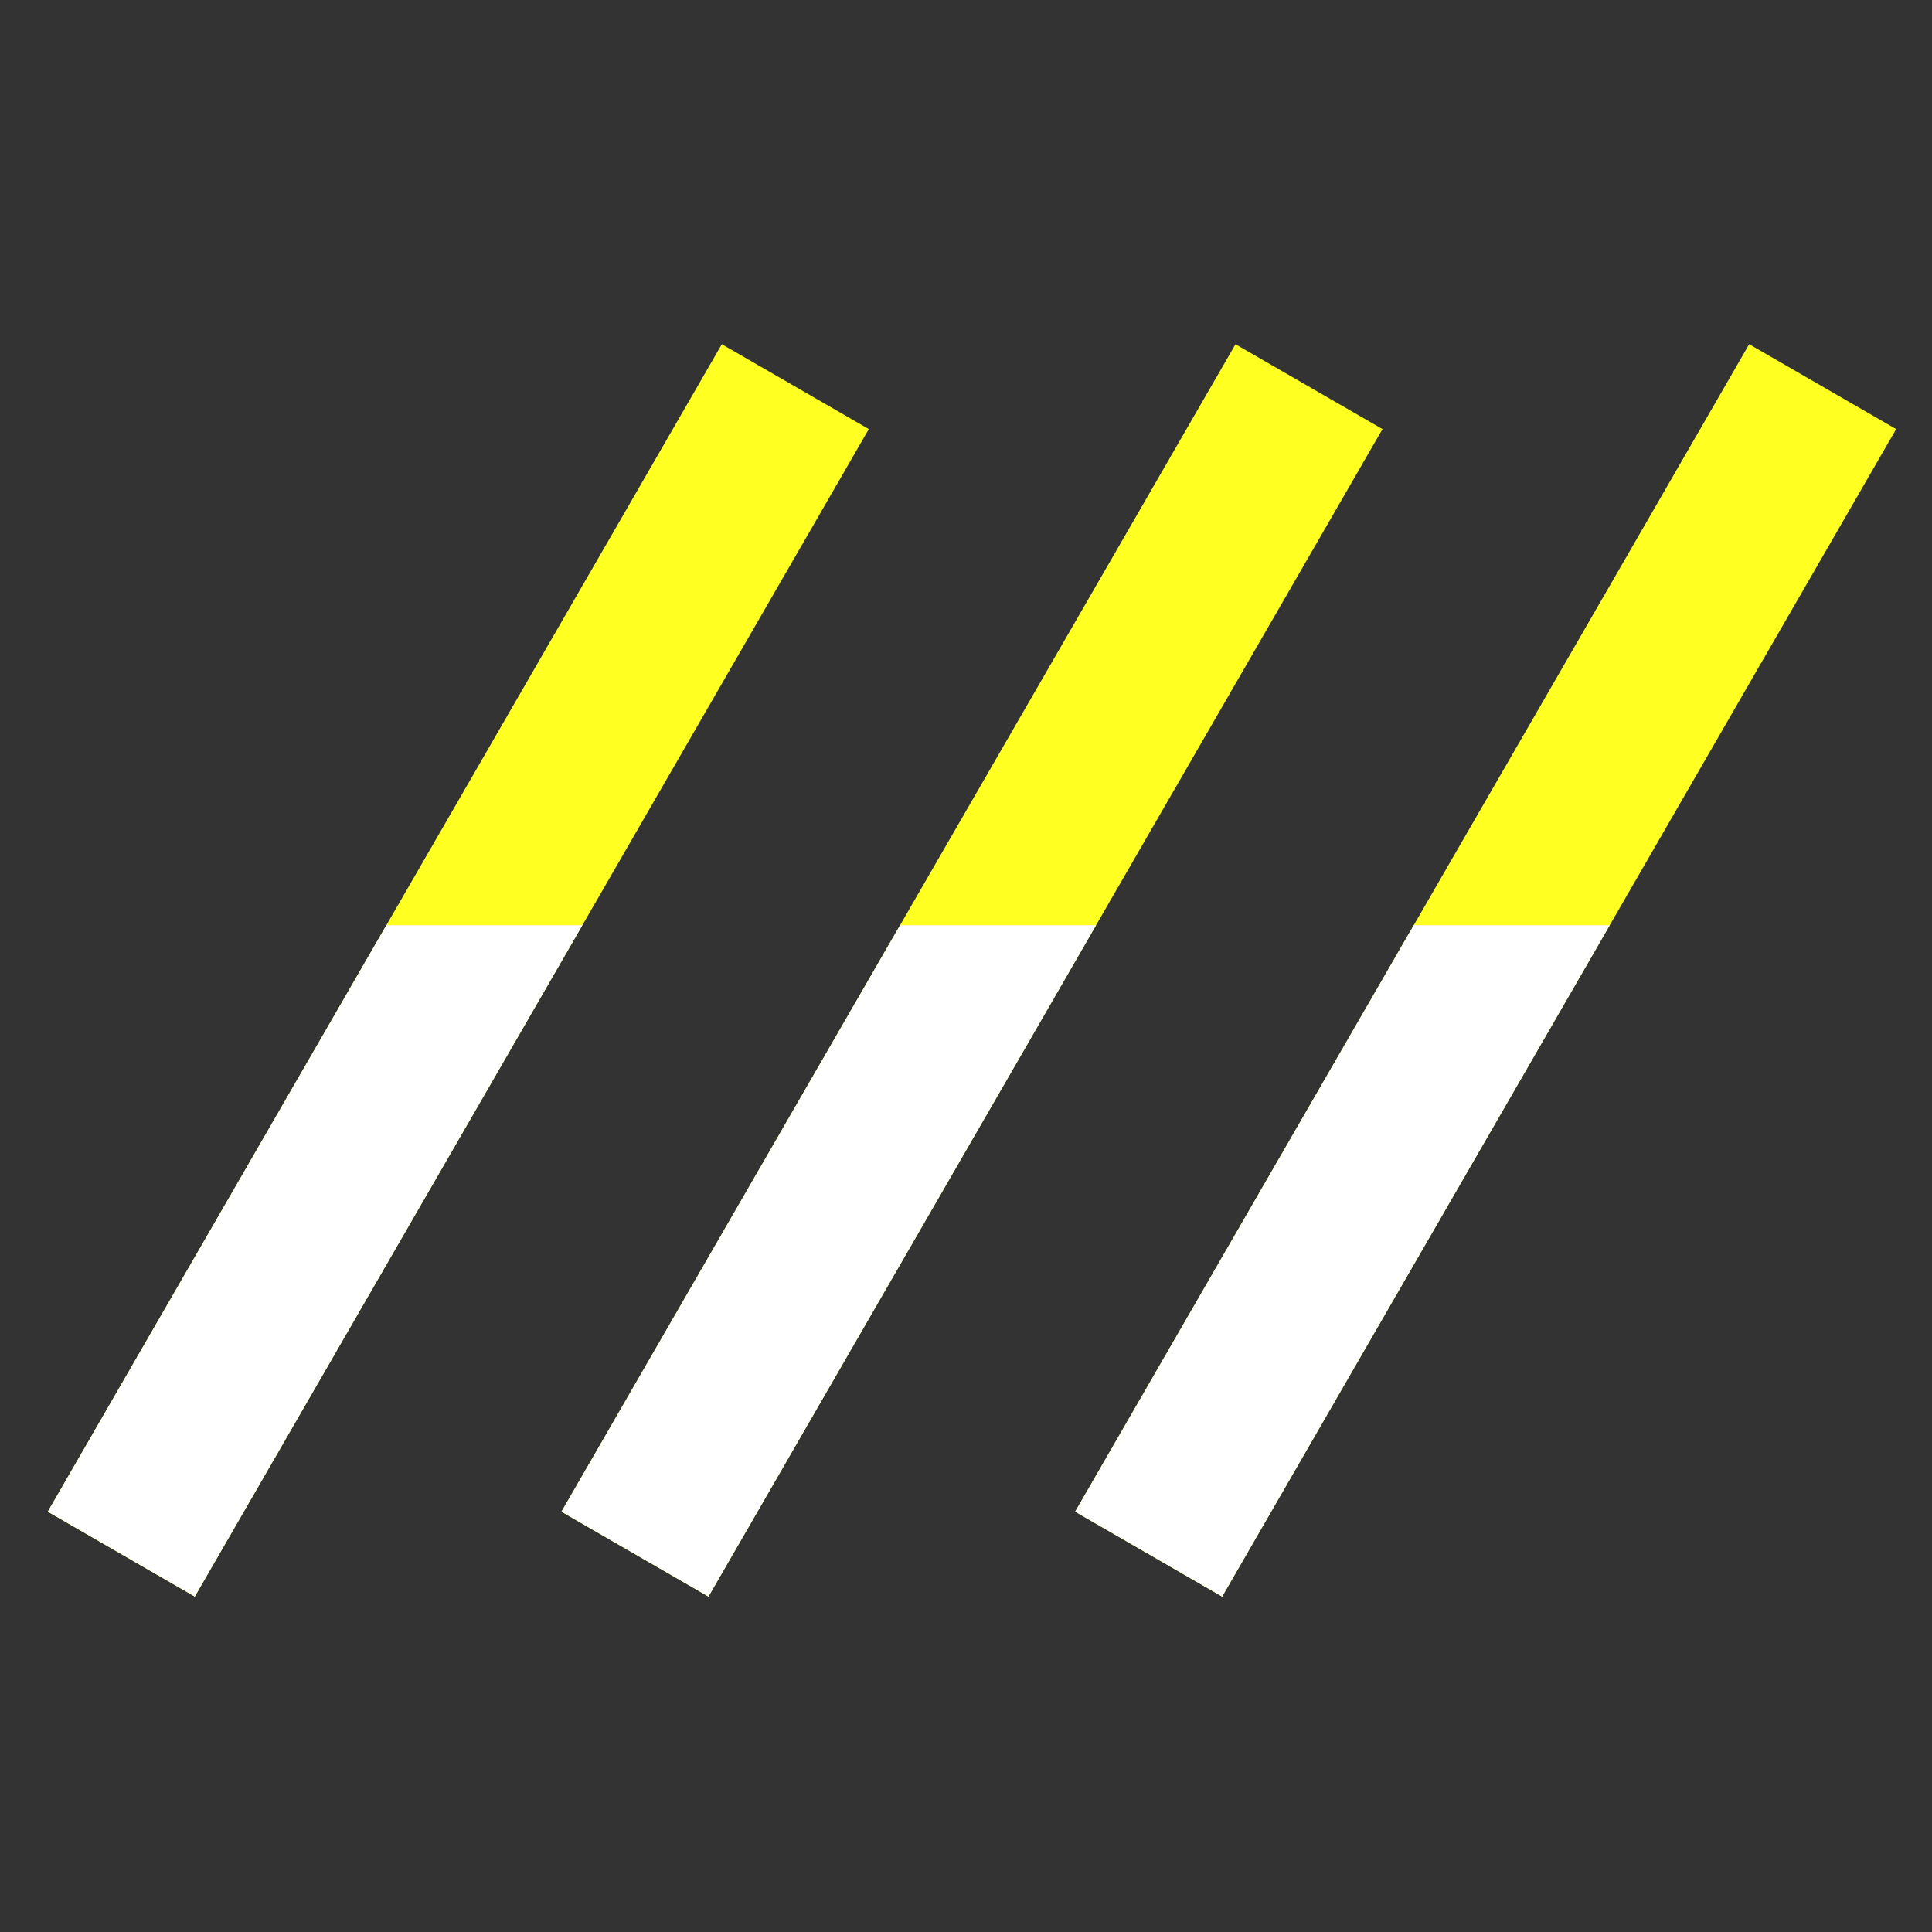
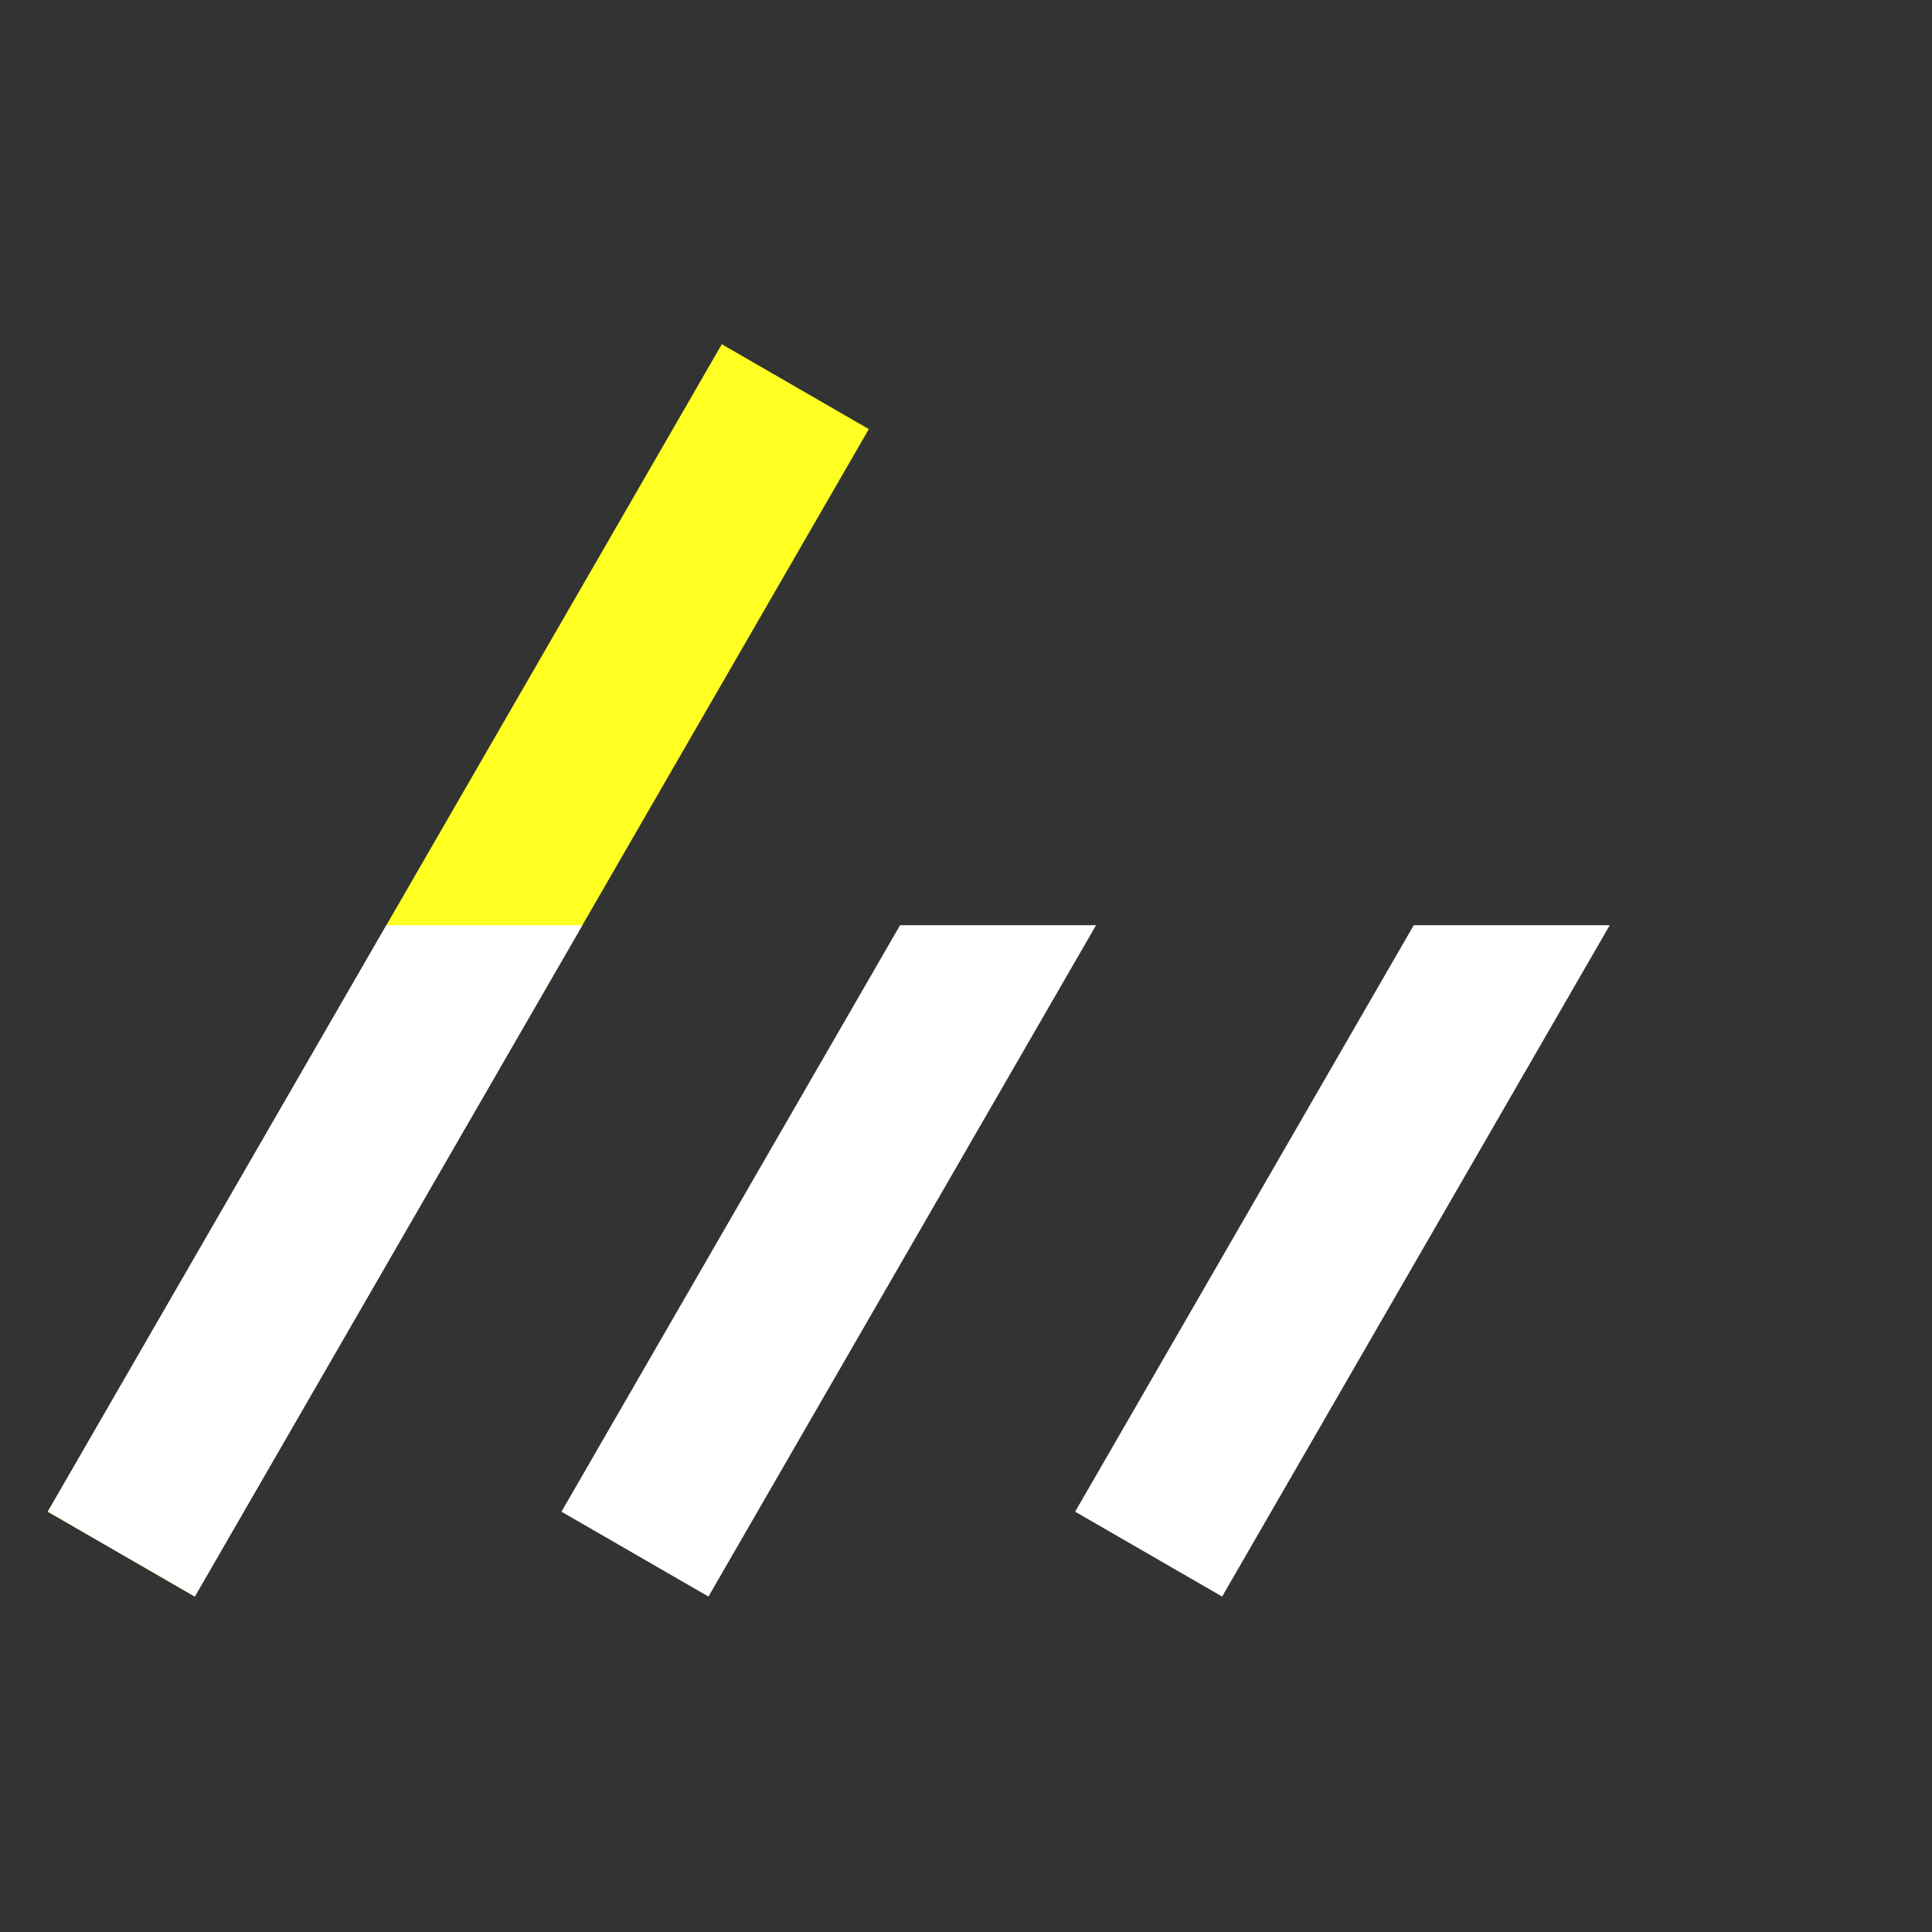
<svg xmlns="http://www.w3.org/2000/svg" xmlns:ns1="http://sodipodi.sourceforge.net/DTD/sodipodi-0.dtd" xmlns:ns2="http://www.inkscape.org/namespaces/inkscape" width="51.348mm" height="51.348mm" viewBox="0 0 51.348 51.348" version="1.1" id="svg1" xml:space="preserve" ns1:docname="SideLines.svg" ns2:version="1.3.2 (091e20e, 2023-11-25, custom)">
  <rect x="0" y="0" width="51.348" height="51.348" fill="#333333" stroke="none" />
  <ns1:namedview id="namedview1" pagecolor="#505050" bordercolor="#ffffff" borderopacity="1" ns2:showpageshadow="0" ns2:pageopacity="0" ns2:pagecheckerboard="1" ns2:deskcolor="#505050" ns2:document-units="mm" ns2:zoom="1.2984991" ns2:cx="97.035107" ns2:cy="96.650047" ns2:window-width="1366" ns2:window-height="705" ns2:window-x="-8" ns2:window-y="-8" ns2:window-maximized="1" ns2:current-layer="g30" />
  <defs id="defs1">
    <clipPath clipPathUnits="userSpaceOnUse" id="clipPath19">
      <rect style="opacity:1;fill:#ffffff;fill-opacity:1;stroke-width:0.265" id="rect20" width="406.818" height="111.207" x="-20.325" y="234.915" />
    </clipPath>
  </defs>
  <g id="layer1" transform="translate(-474.967,-288.831)">
    <g id="g30" transform="translate(146.18,78.39)">
      <g id="g8" style="fill:#f9f9f9" transform="matrix(0.652,0,0,0.652,143.199,81.866)">
        <rect style="opacity:1;fill:#ffff21;fill-opacity:1;stroke-width:0.346" id="rect6" width="6.919" height="54.951" x="377.607" y="25.899" transform="rotate(30)" />
-         <rect style="opacity:1;fill:#ffff21;fill-opacity:1;stroke-width:0.346" id="rect7" width="6.919" height="54.951" x="395.741" y="15.43" transform="rotate(30)" />
-         <rect style="opacity:1;fill:#ffff21;fill-opacity:1;stroke-width:0.346" id="rect8" width="6.919" height="54.951" x="413.875" y="4.96" transform="rotate(30)" />
      </g>
      <g id="g28" clip-path="url(#clipPath19)" transform="matrix(0.652,0,0,0.652,143.199,81.866)" style="fill:#ffffff;fill-opacity:1">
        <rect style="opacity:1;fill:#ffffff;fill-opacity:1;stroke-width:0.346" id="rect19" width="6.919" height="54.951" x="377.607" y="25.899" transform="rotate(30)" />
        <rect style="opacity:1;fill:#ffffff;fill-opacity:1;stroke-width:0.346" id="rect27" width="6.919" height="54.951" x="395.741" y="15.43" transform="rotate(30)" />
        <rect style="opacity:1;fill:#ffffff;fill-opacity:1;stroke-width:0.346" id="rect28" width="6.919" height="54.951" x="413.875" y="4.96" transform="rotate(30)" />
      </g>
    </g>
  </g>
</svg>